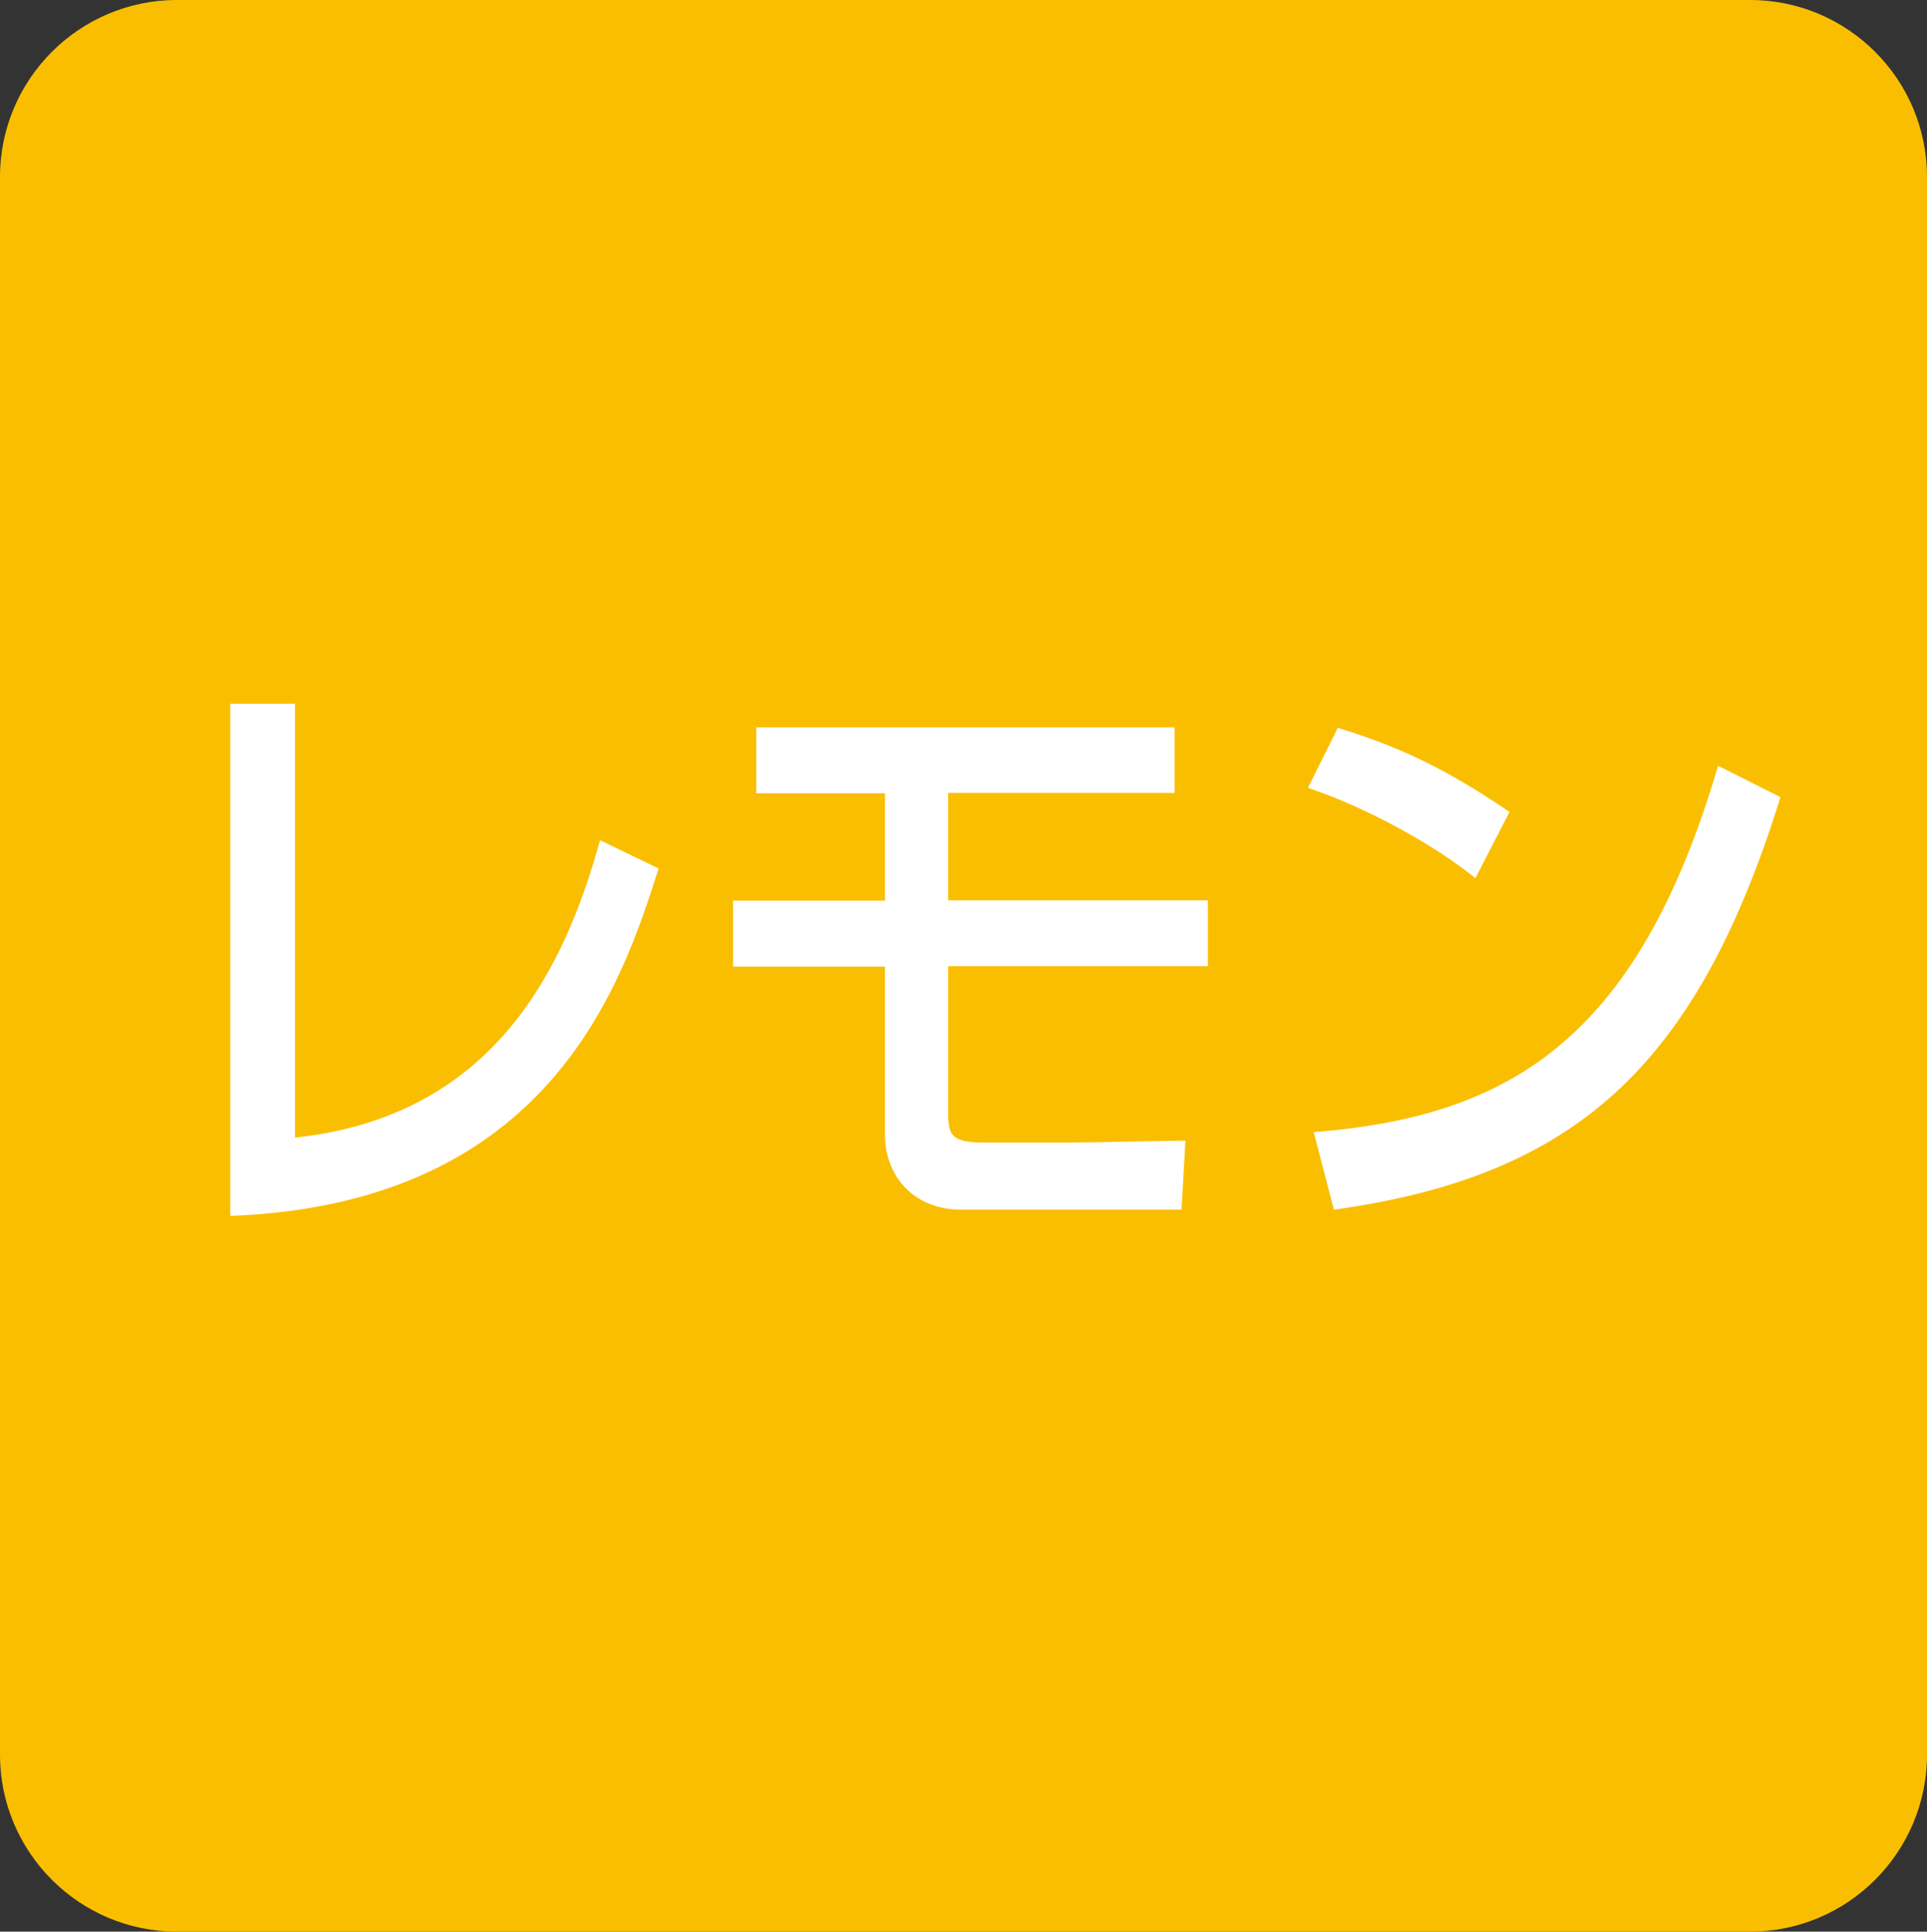
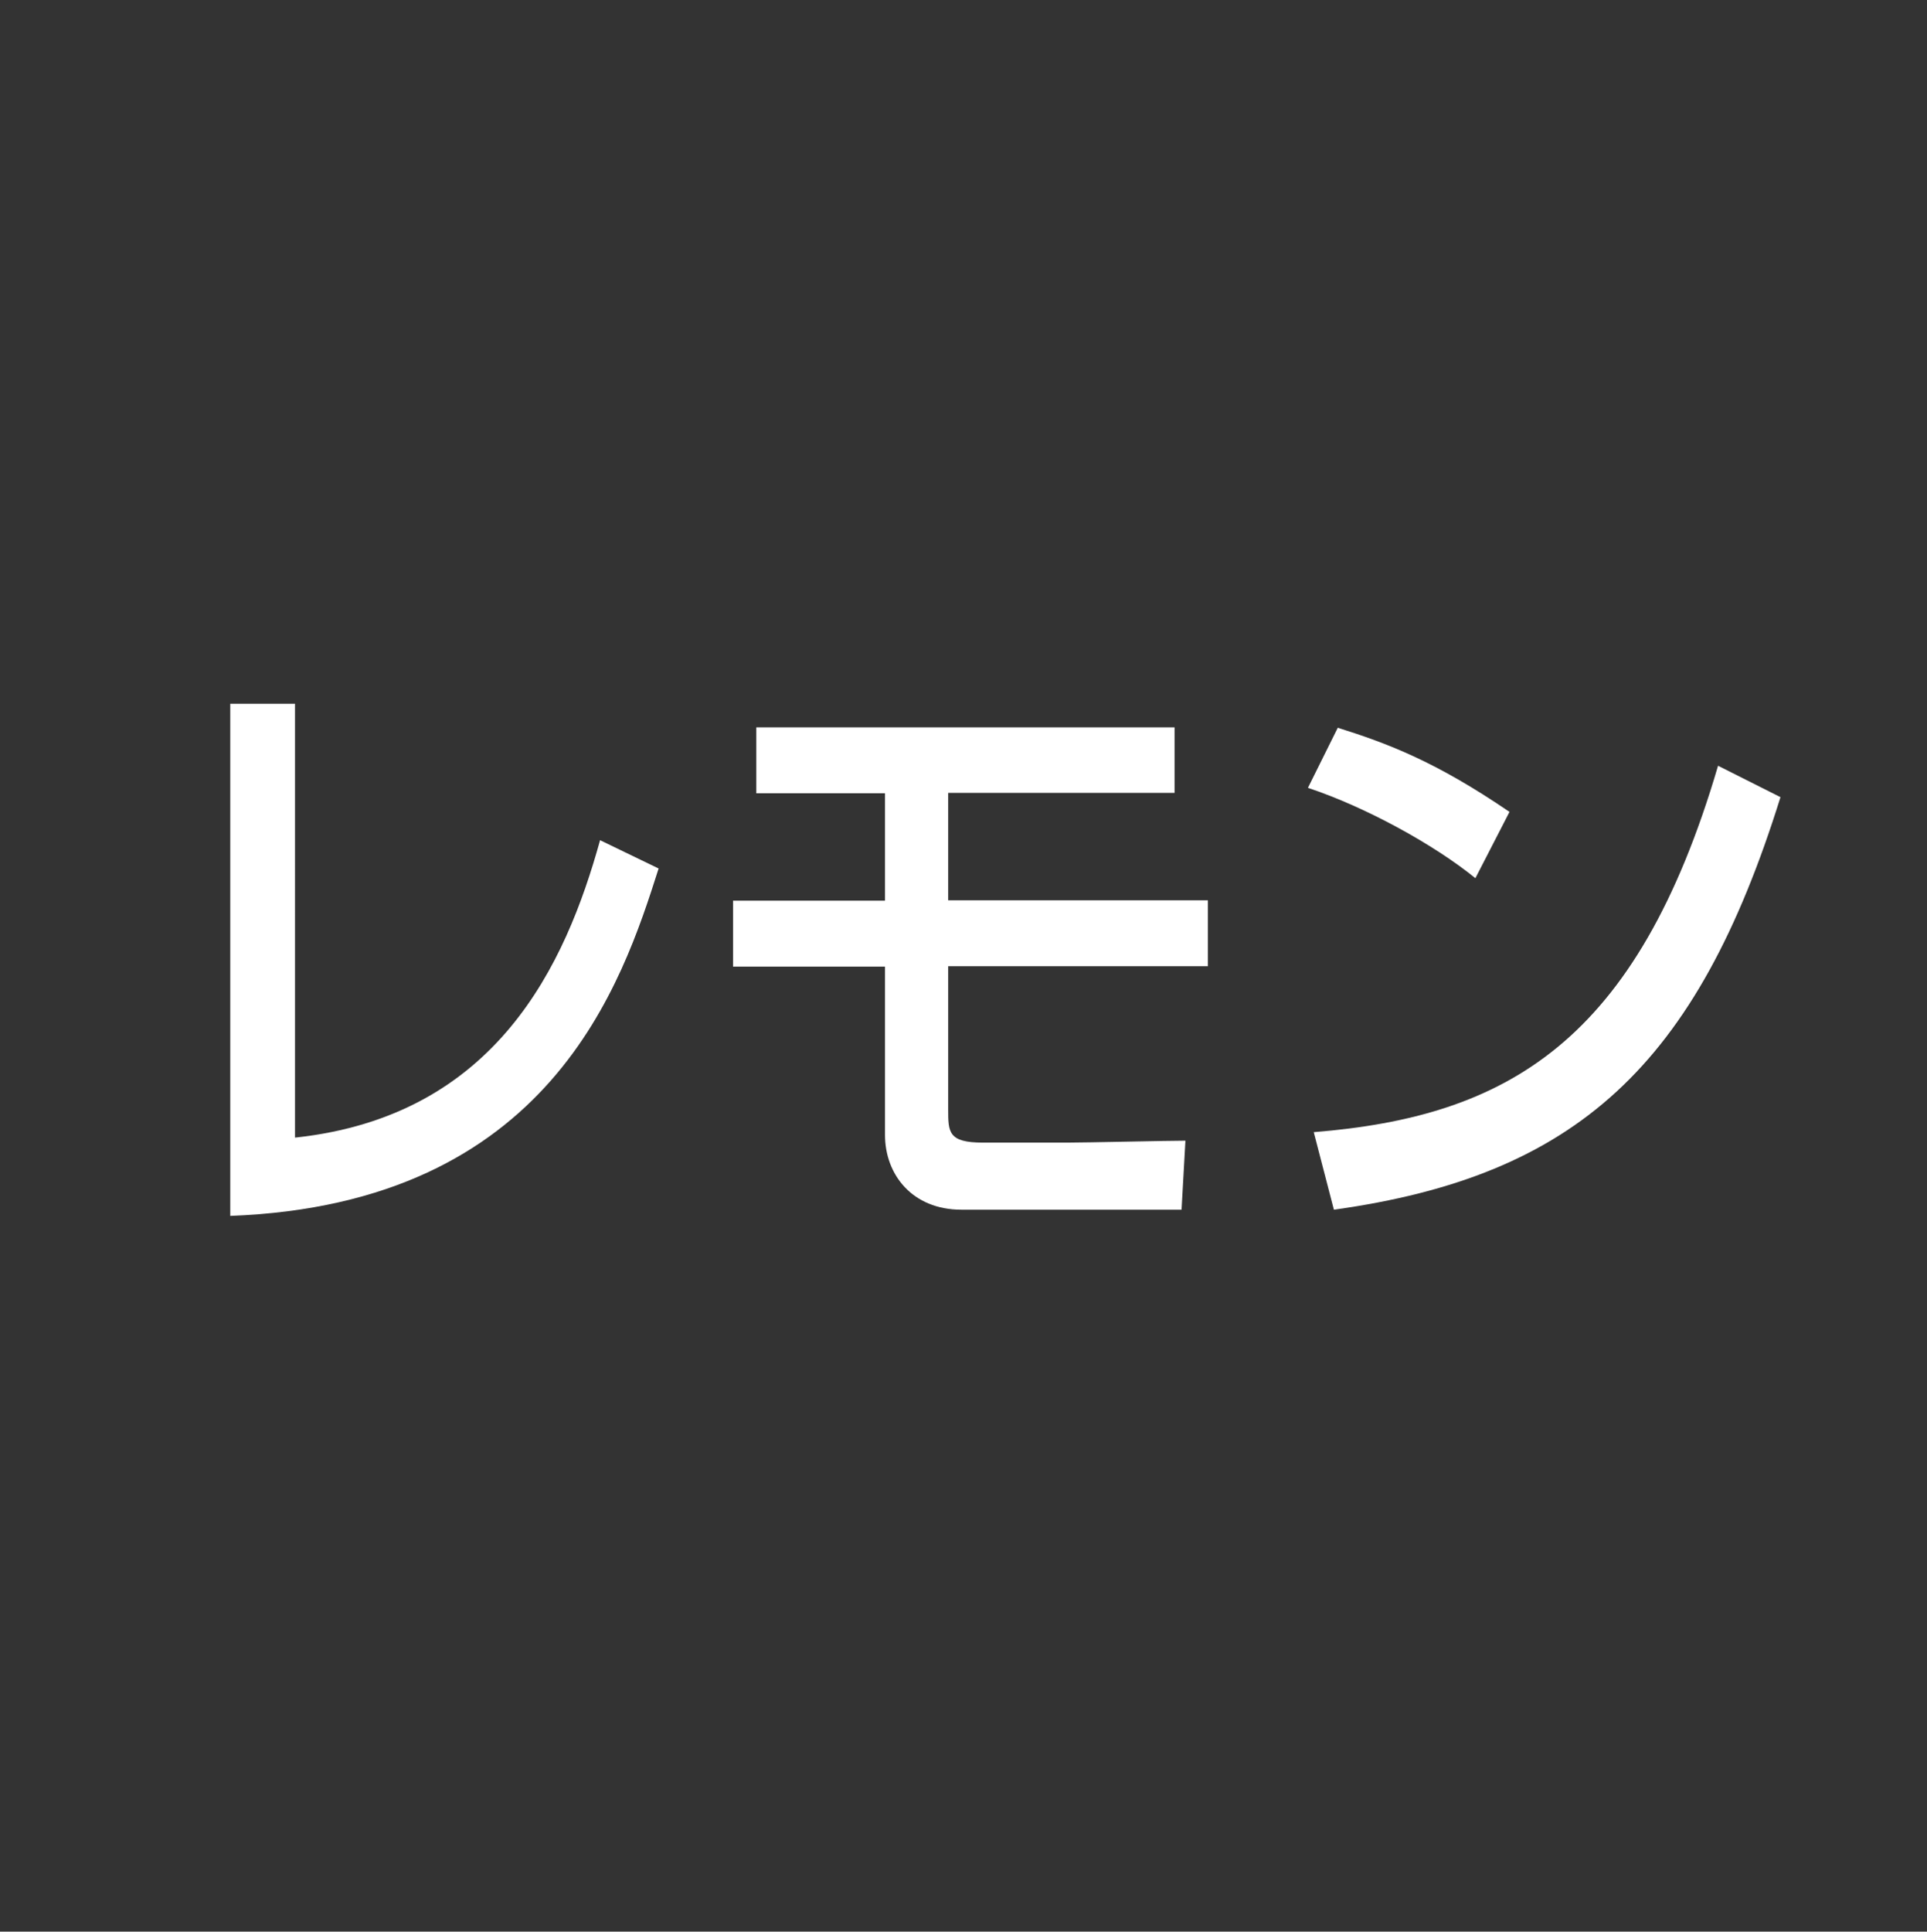
<svg xmlns="http://www.w3.org/2000/svg" version="1.1" id="レイヤー_1" x="0px" y="0px" viewBox="0 0 49.71 49.82" style="enable-background:new 0 0 49.71 49.82;" xml:space="preserve">
  <rect x="0" y="0" width="49.71" height="49.82" fill="#333333" stroke="none" />
  <style type="text/css">
	.st0{fill:#FABE00;stroke:#FABE00;stroke-width:1.322;}
	.st1{fill:#FFFFFF;}
</style>
-   <path class="st0" d="M45.14,49.16c2.16,0,3.91-1.75,3.91-3.91V4.57c0-2.16-1.75-3.91-3.91-3.91H4.57c-2.16,0-3.91,1.75-3.91,3.91  v40.68c0,2.16,1.75,3.91,3.91,3.91H45.14z" />
  <g>
    <g>
      <path class="st1" d="M7.62,29.34c5.19-0.56,6.97-4.46,7.86-7.67l1.51,0.73c-0.94,2.95-2.79,8.65-11.05,8.96V18.15h1.67V29.34z" />
      <path class="st1" d="M30.3,18.75v1.7h-5.84v2.77h6.7v1.7h-6.7v3.69c0,0.59,0,0.86,0.9,0.86h2.16c0.5,0,2.6-0.05,3.06-0.05    l-0.1,1.78H24.8c-1.26,0-1.97-0.9-1.97-1.93v-4.34h-3.92v-1.7h3.92v-2.77h-3.32v-1.7H30.3z" />
-       <path class="st1" d="M38.06,22.65c-1.07-0.87-2.84-1.84-4.32-2.33l0.77-1.55c1.27,0.4,2.51,0.86,4.43,2.17L38.06,22.65z     M33.89,29.2c4.97-0.4,8.33-2.3,10.43-9.45l1.61,0.81c-2.16,6.93-5.27,9.77-11.52,10.64L33.89,29.2z" />
+       <path class="st1" d="M38.06,22.65c-1.07-0.87-2.84-1.84-4.32-2.33l0.77-1.55c1.27,0.4,2.51,0.86,4.43,2.17z     M33.89,29.2c4.97-0.4,8.33-2.3,10.43-9.45l1.61,0.81c-2.16,6.93-5.27,9.77-11.52,10.64L33.89,29.2z" />
    </g>
  </g>
</svg>